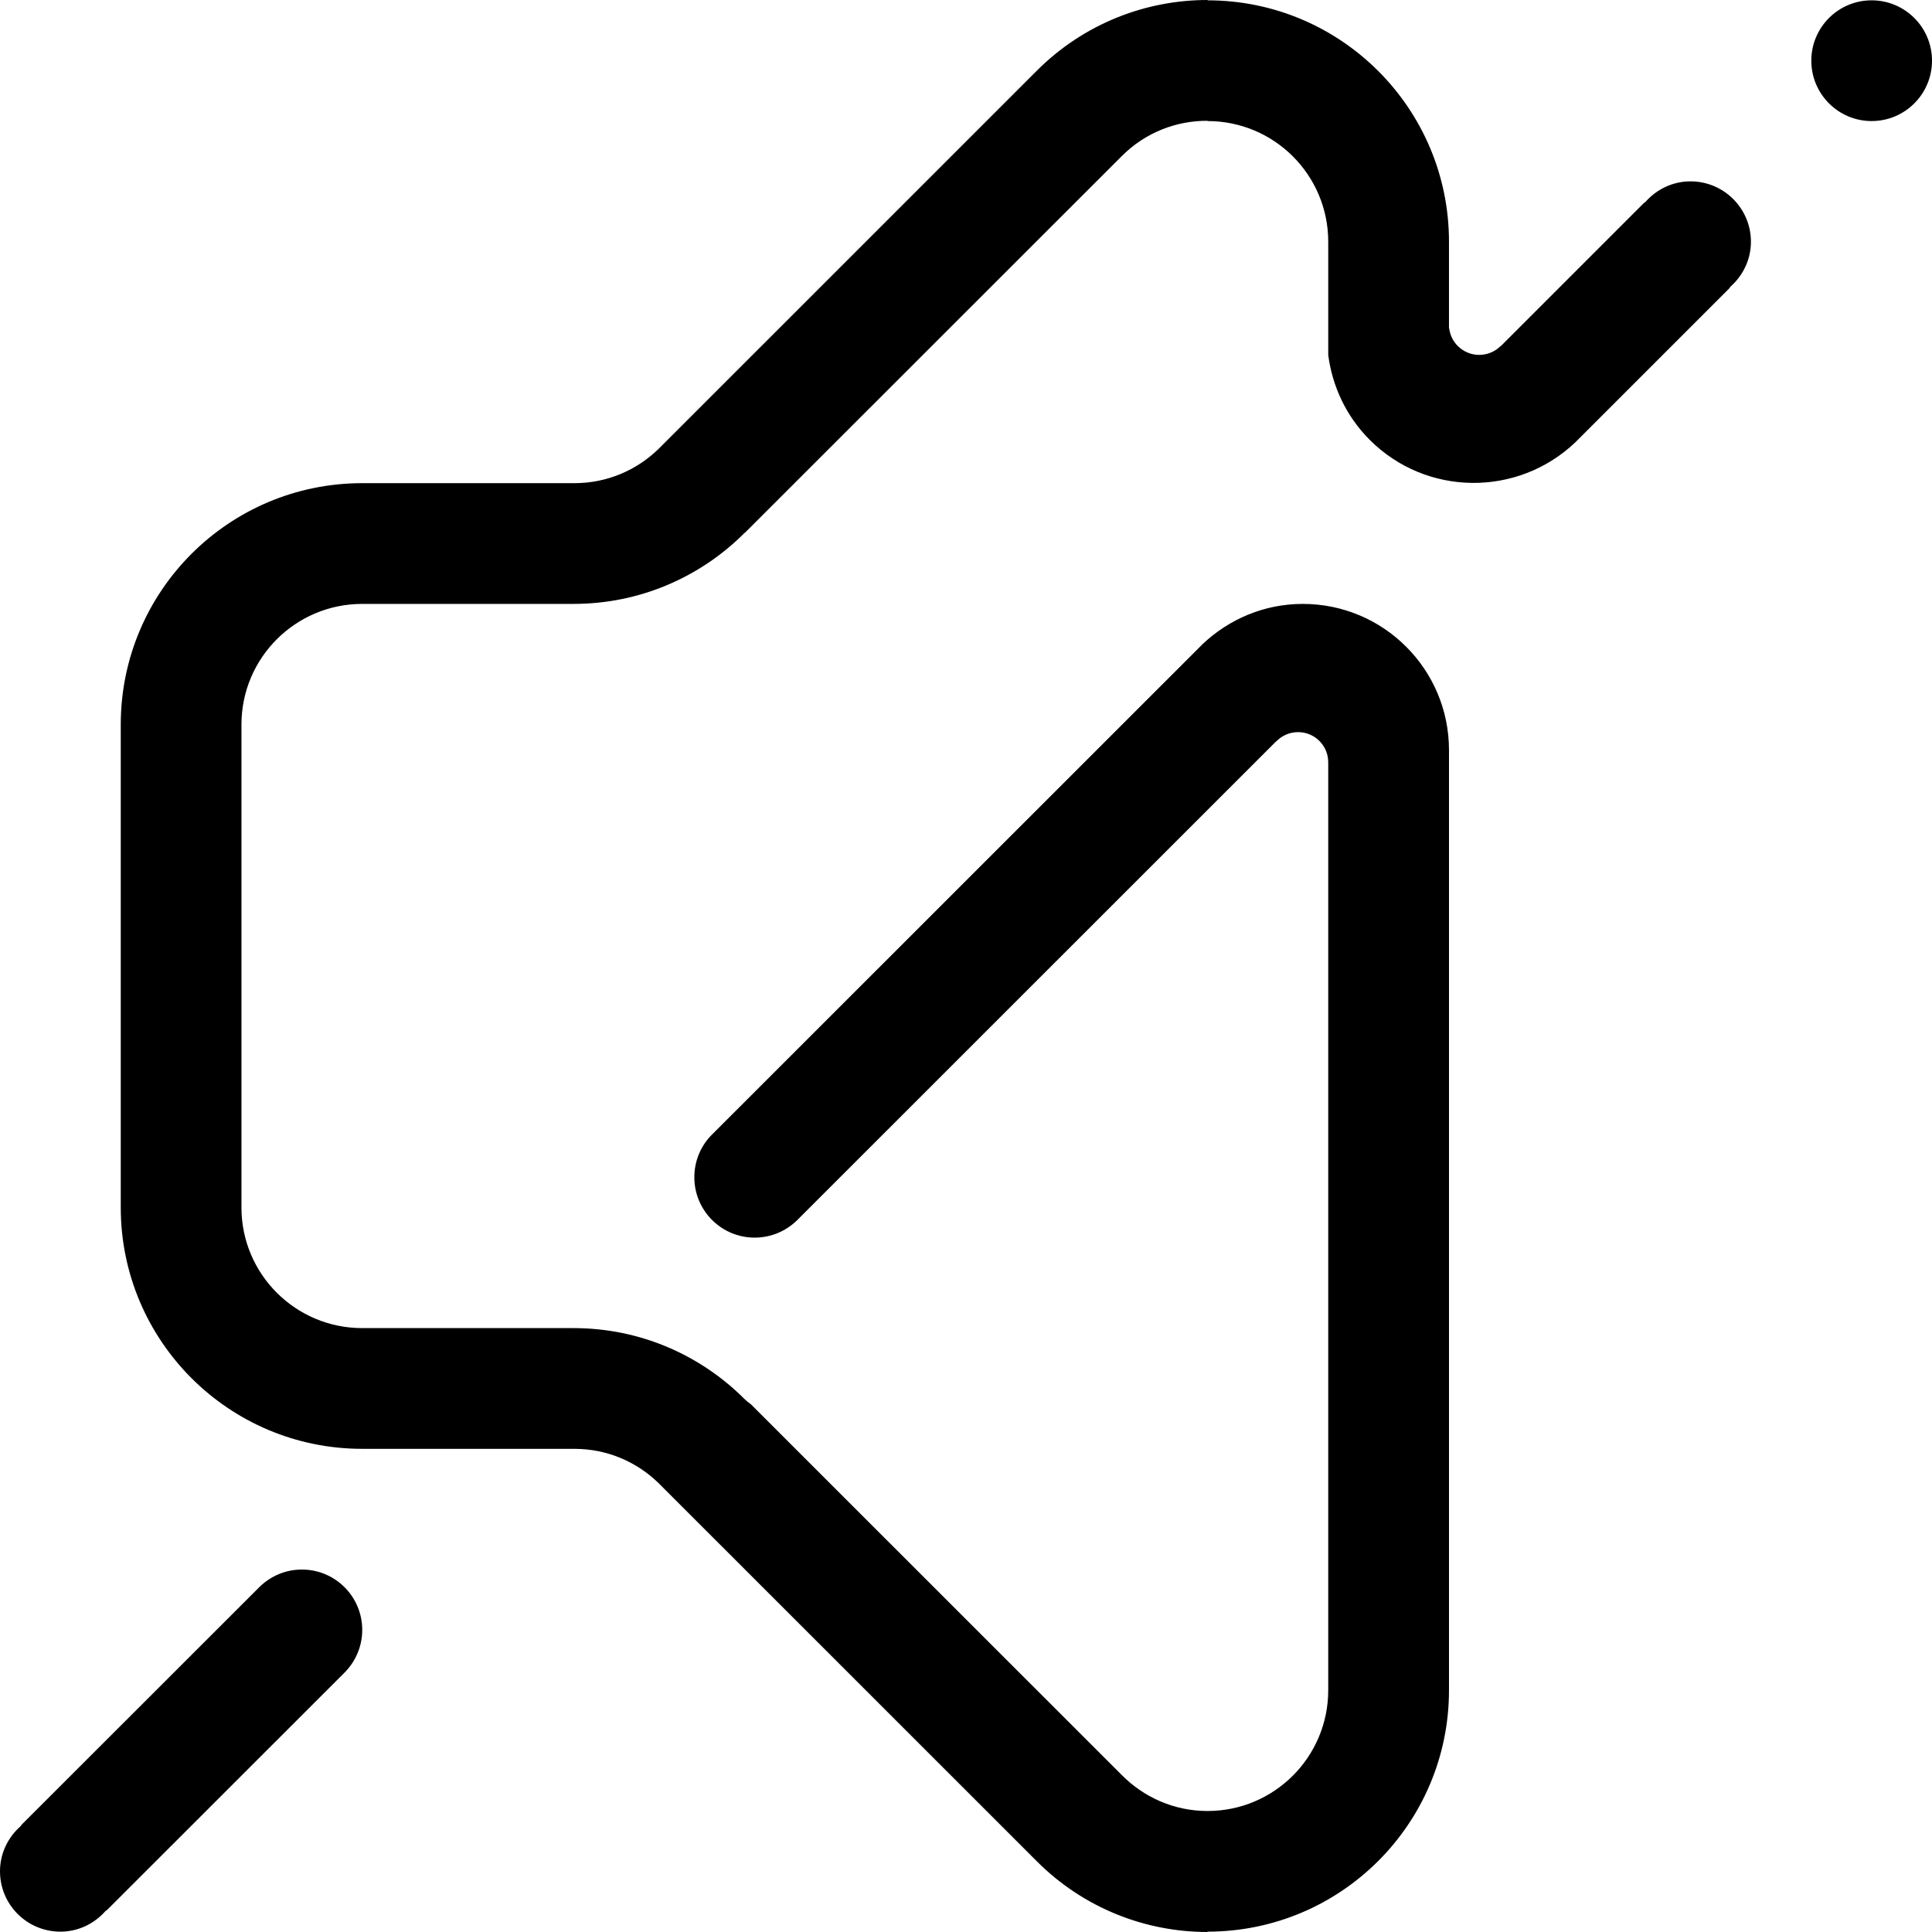
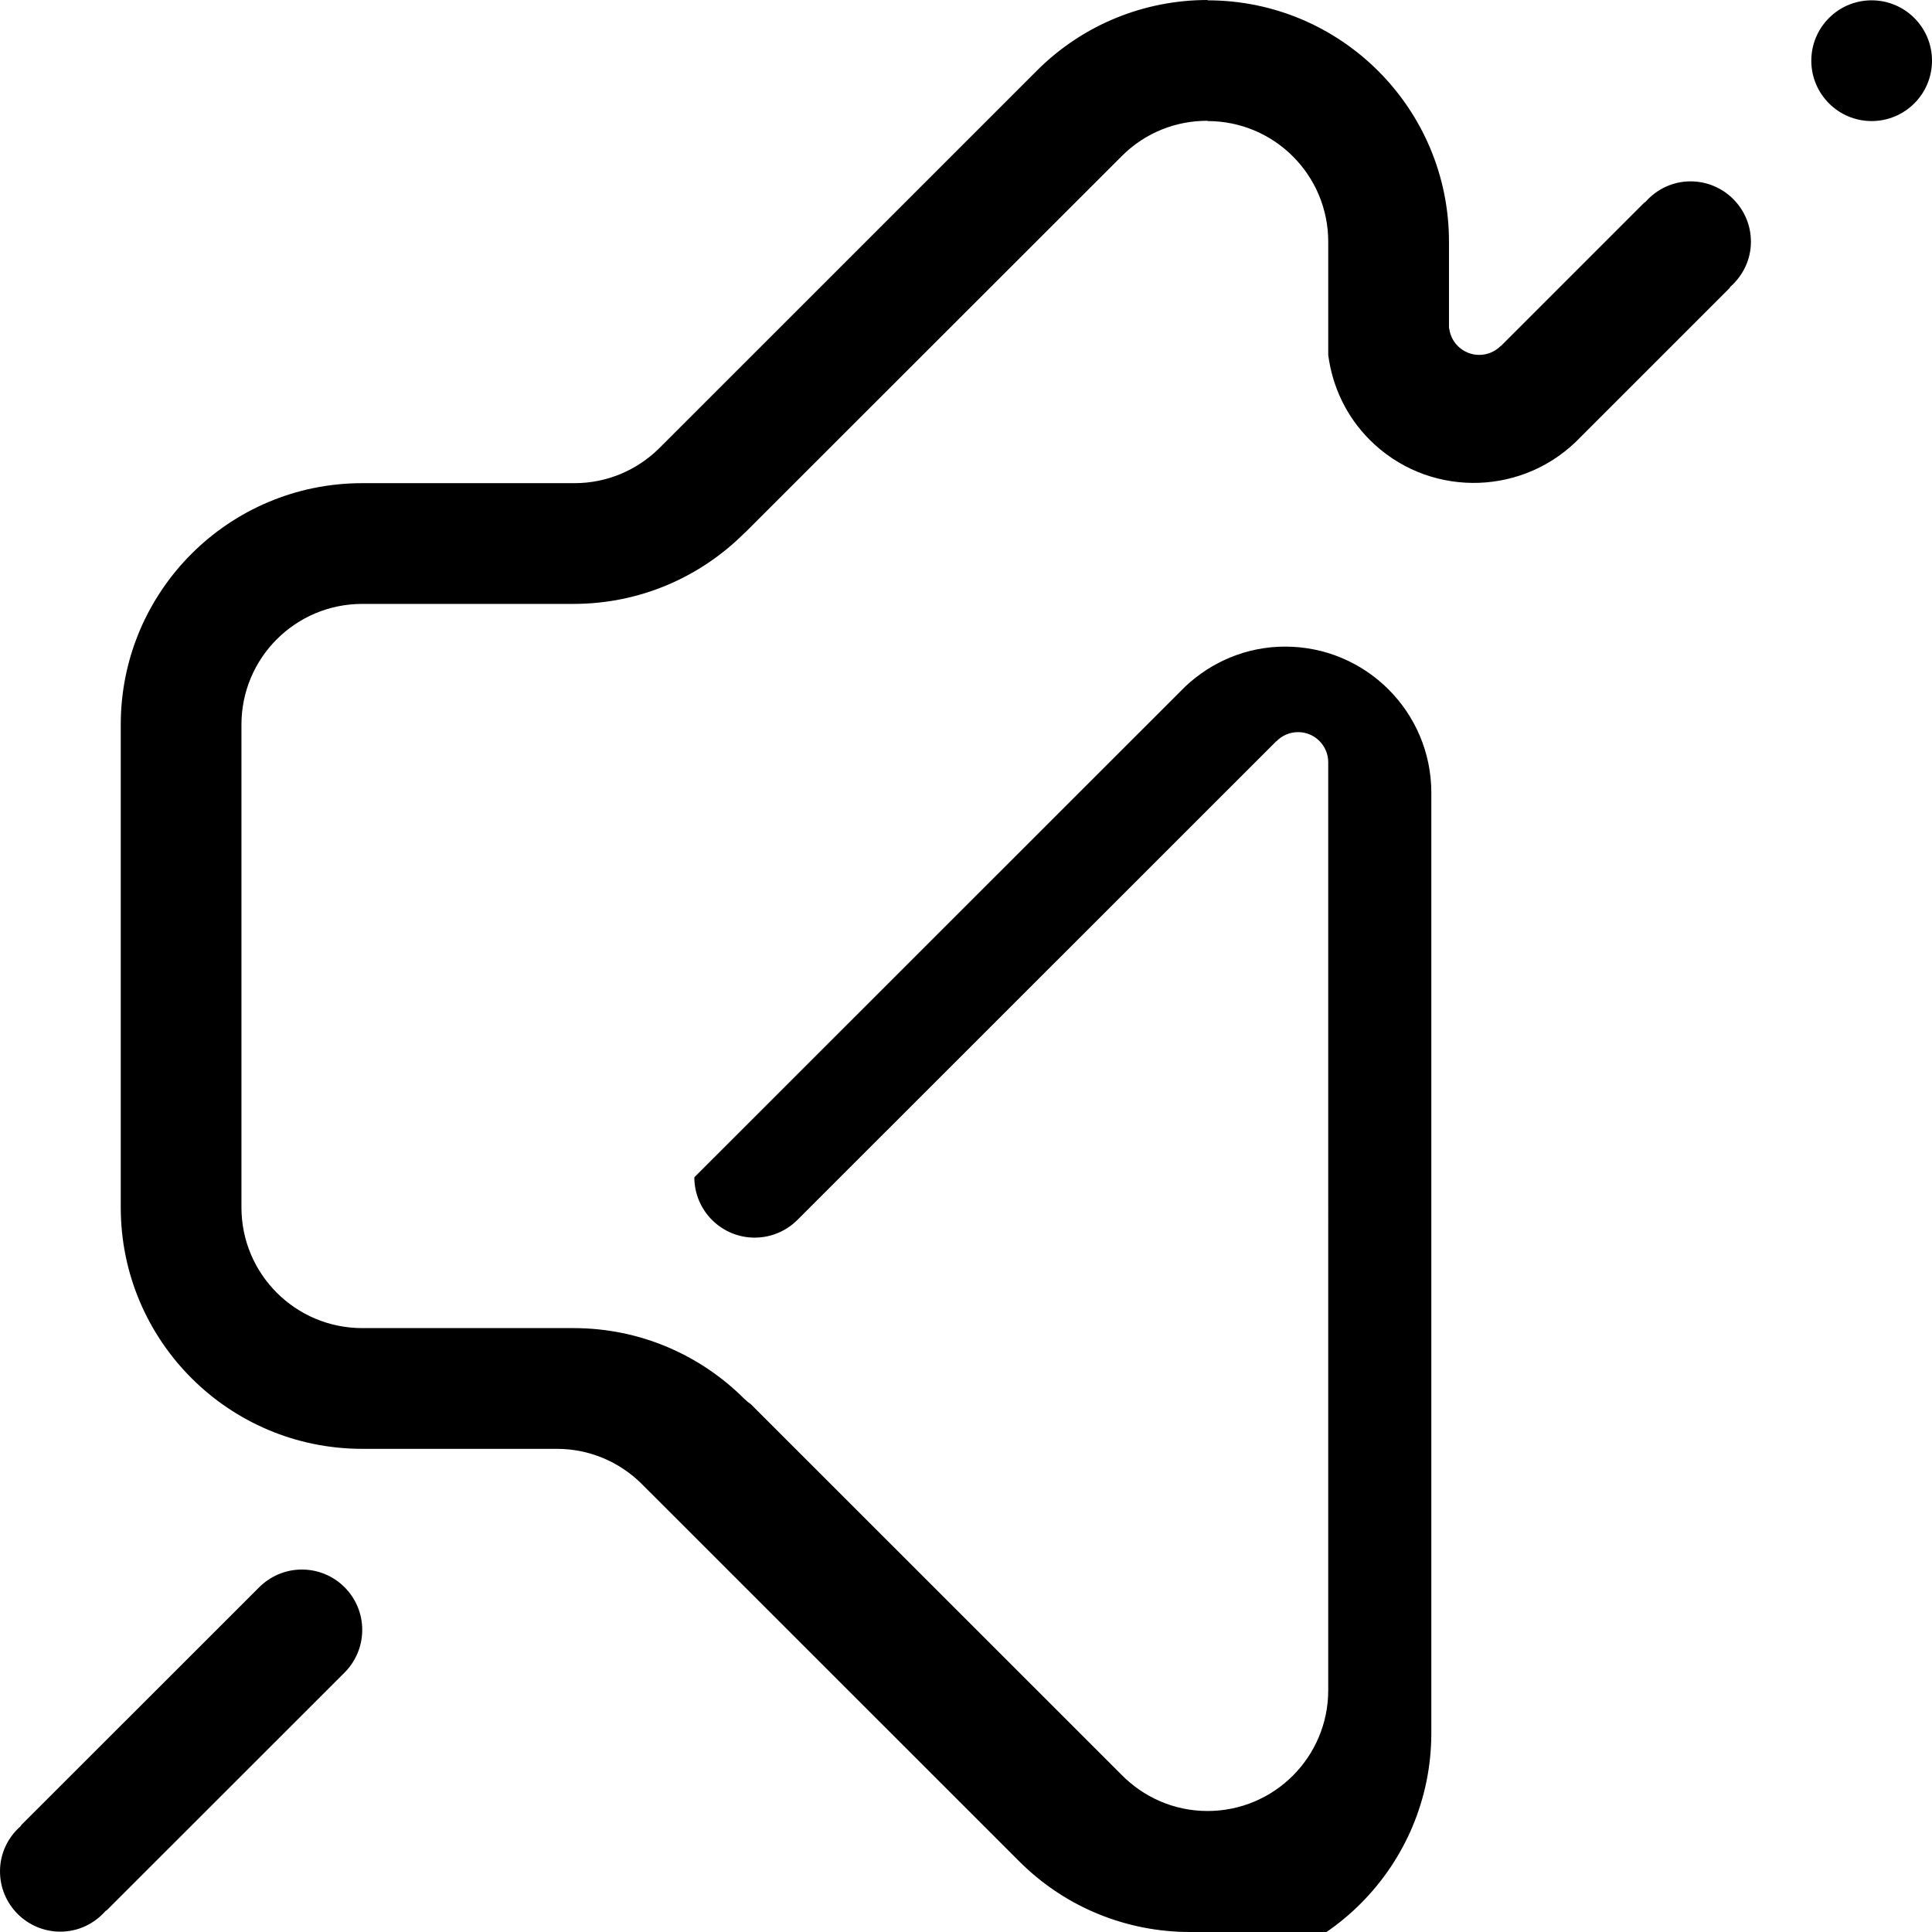
<svg xmlns="http://www.w3.org/2000/svg" version="1.1" id="Layer_11" x="0px" y="0px" width="512px" height="512px" viewBox="0 0 512 512" enable-background="new 0 0 512 512" xml:space="preserve">
-   <path fill-rule="evenodd" clip-rule="evenodd" d="M496,32.083c-8.829,0-15.985-7.177-15.985-15.995  c0-8.841,7.156-16.002,15.985-16.002c8.844,0,16,7.162,16,16.002C512,24.906,504.844,32.083,496,32.083L496,32.083z M458.287,76.412  l-40.829,40.822c-15.281,14.519-39.454,14.339-54.447-0.648c-6.336-6.334-9.938-14.292-11.016-22.508V64.057  c0-17.666-14.312-31.974-31.985-31.974v-0.07c-8.219-0.039-16.453,3.062-22.712,9.341l-99.729,99.677  c-0.109,0.102-0.211,0.156-0.32,0.266c-11.578,11.566-27.579,18.744-45.251,18.744H95.995c-17.672,0-32.009,14.308-32.009,31.989  v127.957c0,17.666,14.336,31.974,32.009,31.974h56.002c17.672,0,33.673,7.17,45.251,18.744c0.594,0.585,1.18,1.038,1.773,1.468  l98.112,98.076c5.812,5.951,13.884,9.685,22.876,9.685c17.673,0,31.985-14.331,31.985-31.997V202.018  c0-4.413-3.57-7.997-7.984-7.997c-2.273,0-4.344,0.953-5.797,2.476c-0.031,0.031,0.055-0.094,0.039-0.094L211.311,323.306  c-2.906,2.882-6.891,4.678-11.321,4.678c-8.828,0-15.984-7.177-15.984-15.994c0-4.413,1.773-8.435,4.68-11.316l130.105-130.058  c6.922-6.506,16.195-10.575,26.462-10.575c21.398,0,38.743,17.338,38.743,38.737v249.159c0,35.332-28.649,63.971-63.986,63.971V512  c-16.359,0-32.743-6.24-45.228-18.729l-100.23-100.208c-5.773-5.631-13.618-9.106-22.305-9.106H95.995  c-35.345,0-63.994-28.646-63.994-63.971V192.029c0-35.348,28.649-63.986,63.994-63.986h56.252c8.688,0,16.532-3.476,22.305-9.106  L274.782,18.72C287.267,6.24,303.65,0,320.01,0v0.086c35.337,0,63.986,28.646,63.986,63.971v22.922  c0.023,0.016,0.055-0.039,0.055,0.031c0.219,1.726,0.969,3.39,2.297,4.702c3.125,3.116,8.18,3.116,11.32,0  c0.055-0.055,0.094-0.016,0.125-0.055l37.854-37.854c0.125-0.125,0.273-0.164,0.398-0.273c2.922-3.319,7.172-5.467,11.961-5.467  c8.828,0,16.008,7.169,16.008,15.995c0,4.772-2.141,9.005-5.453,11.941C458.428,76.123,458.412,76.287,458.287,76.412  L458.287,76.412z M79.995,415.946c8.844,0,16,7.154,16,15.995c0,4.412-1.797,8.411-4.688,11.316l-62.963,62.932  c-0.109,0.102-0.273,0.141-0.383,0.25c-2.938,3.335-7.172,5.467-11.961,5.467c-8.844,0-16-7.154-16-15.994  c0-4.772,2.133-9.021,5.453-11.941c0.102-0.125,0.141-0.273,0.266-0.398l62.877-62.839  C71.502,417.797,75.526,415.946,79.995,415.946L79.995,415.946z" />
+   <path fill-rule="evenodd" clip-rule="evenodd" d="M496,32.083c-8.829,0-15.985-7.177-15.985-15.995  c0-8.841,7.156-16.002,15.985-16.002c8.844,0,16,7.162,16,16.002C512,24.906,504.844,32.083,496,32.083L496,32.083z M458.287,76.412  l-40.829,40.822c-15.281,14.519-39.454,14.339-54.447-0.648c-6.336-6.334-9.938-14.292-11.016-22.508V64.057  c0-17.666-14.312-31.974-31.985-31.974v-0.07c-8.219-0.039-16.453,3.062-22.712,9.341l-99.729,99.677  c-0.109,0.102-0.211,0.156-0.32,0.266c-11.578,11.566-27.579,18.744-45.251,18.744H95.995c-17.672,0-32.009,14.308-32.009,31.989  v127.957c0,17.666,14.336,31.974,32.009,31.974h56.002c17.672,0,33.673,7.17,45.251,18.744c0.594,0.585,1.18,1.038,1.773,1.468  l98.112,98.076c5.812,5.951,13.884,9.685,22.876,9.685c17.673,0,31.985-14.331,31.985-31.997V202.018  c0-4.413-3.57-7.997-7.984-7.997c-2.273,0-4.344,0.953-5.797,2.476c-0.031,0.031,0.055-0.094,0.039-0.094L211.311,323.306  c-2.906,2.882-6.891,4.678-11.321,4.678c-8.828,0-15.984-7.177-15.984-15.994l130.105-130.058  c6.922-6.506,16.195-10.575,26.462-10.575c21.398,0,38.743,17.338,38.743,38.737v249.159c0,35.332-28.649,63.971-63.986,63.971V512  c-16.359,0-32.743-6.24-45.228-18.729l-100.23-100.208c-5.773-5.631-13.618-9.106-22.305-9.106H95.995  c-35.345,0-63.994-28.646-63.994-63.971V192.029c0-35.348,28.649-63.986,63.994-63.986h56.252c8.688,0,16.532-3.476,22.305-9.106  L274.782,18.72C287.267,6.24,303.65,0,320.01,0v0.086c35.337,0,63.986,28.646,63.986,63.971v22.922  c0.023,0.016,0.055-0.039,0.055,0.031c0.219,1.726,0.969,3.39,2.297,4.702c3.125,3.116,8.18,3.116,11.32,0  c0.055-0.055,0.094-0.016,0.125-0.055l37.854-37.854c0.125-0.125,0.273-0.164,0.398-0.273c2.922-3.319,7.172-5.467,11.961-5.467  c8.828,0,16.008,7.169,16.008,15.995c0,4.772-2.141,9.005-5.453,11.941C458.428,76.123,458.412,76.287,458.287,76.412  L458.287,76.412z M79.995,415.946c8.844,0,16,7.154,16,15.995c0,4.412-1.797,8.411-4.688,11.316l-62.963,62.932  c-0.109,0.102-0.273,0.141-0.383,0.25c-2.938,3.335-7.172,5.467-11.961,5.467c-8.844,0-16-7.154-16-15.994  c0-4.772,2.133-9.021,5.453-11.941c0.102-0.125,0.141-0.273,0.266-0.398l62.877-62.839  C71.502,417.797,75.526,415.946,79.995,415.946L79.995,415.946z" />
</svg>